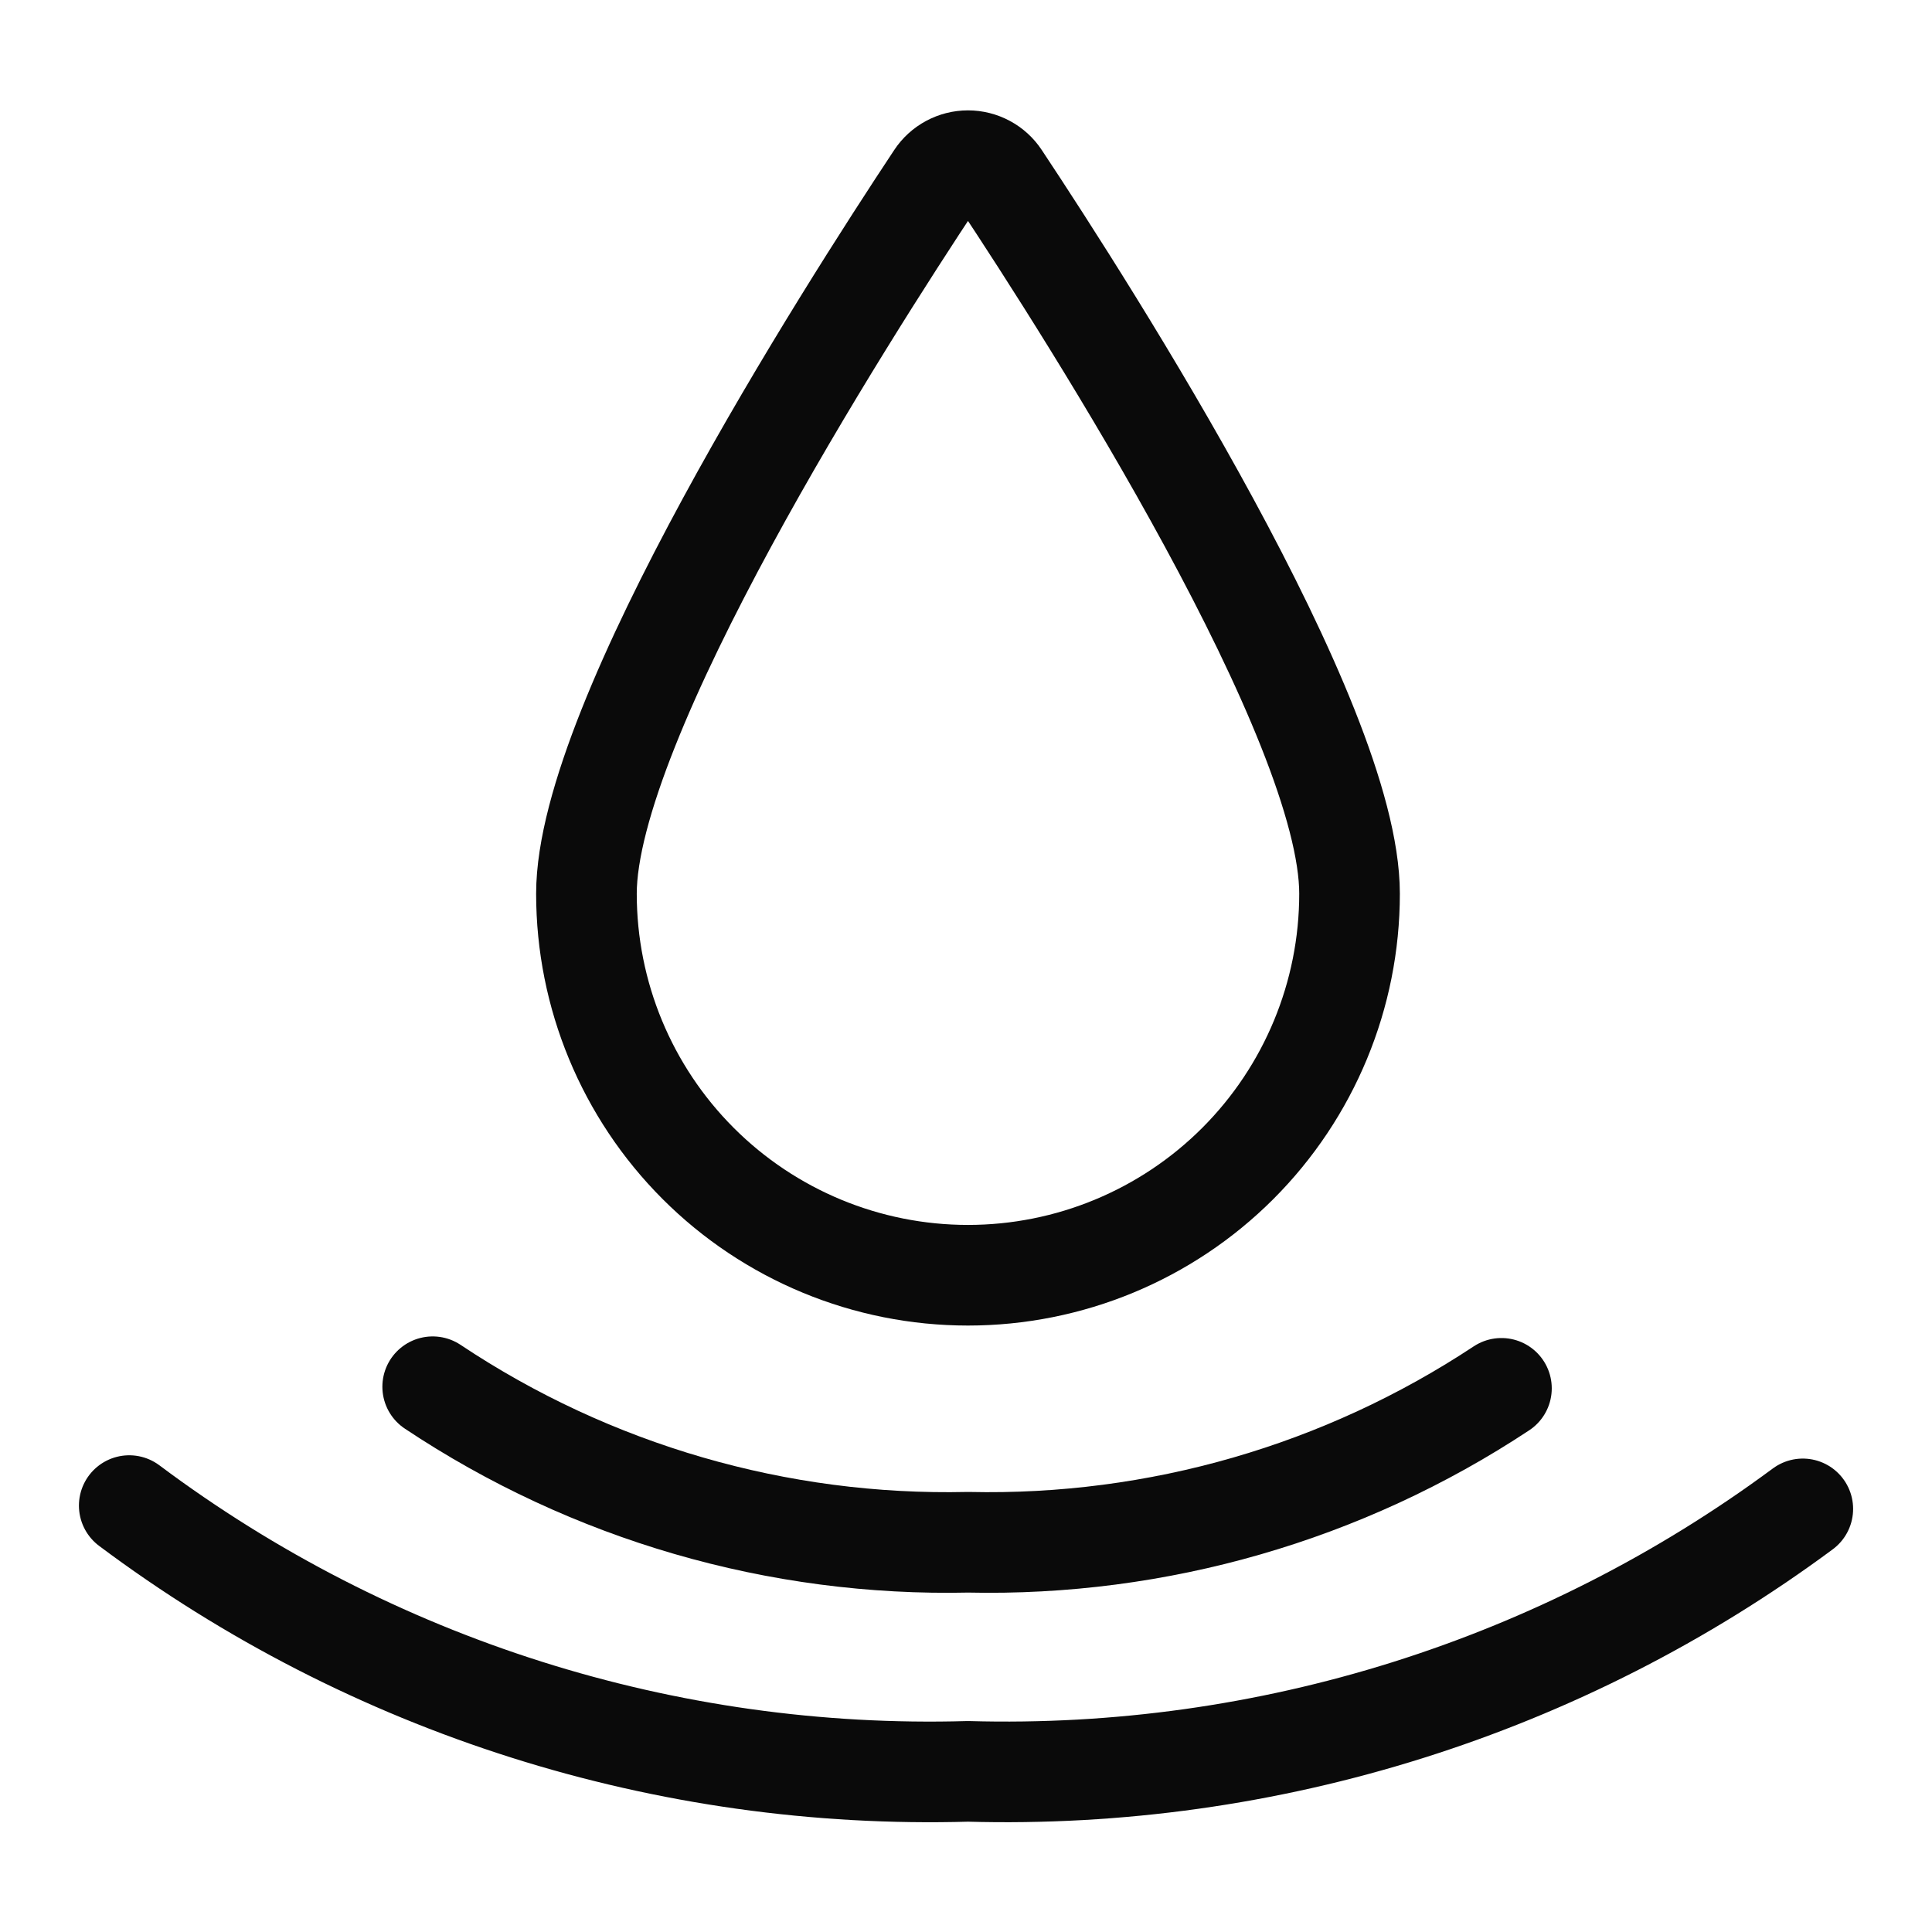
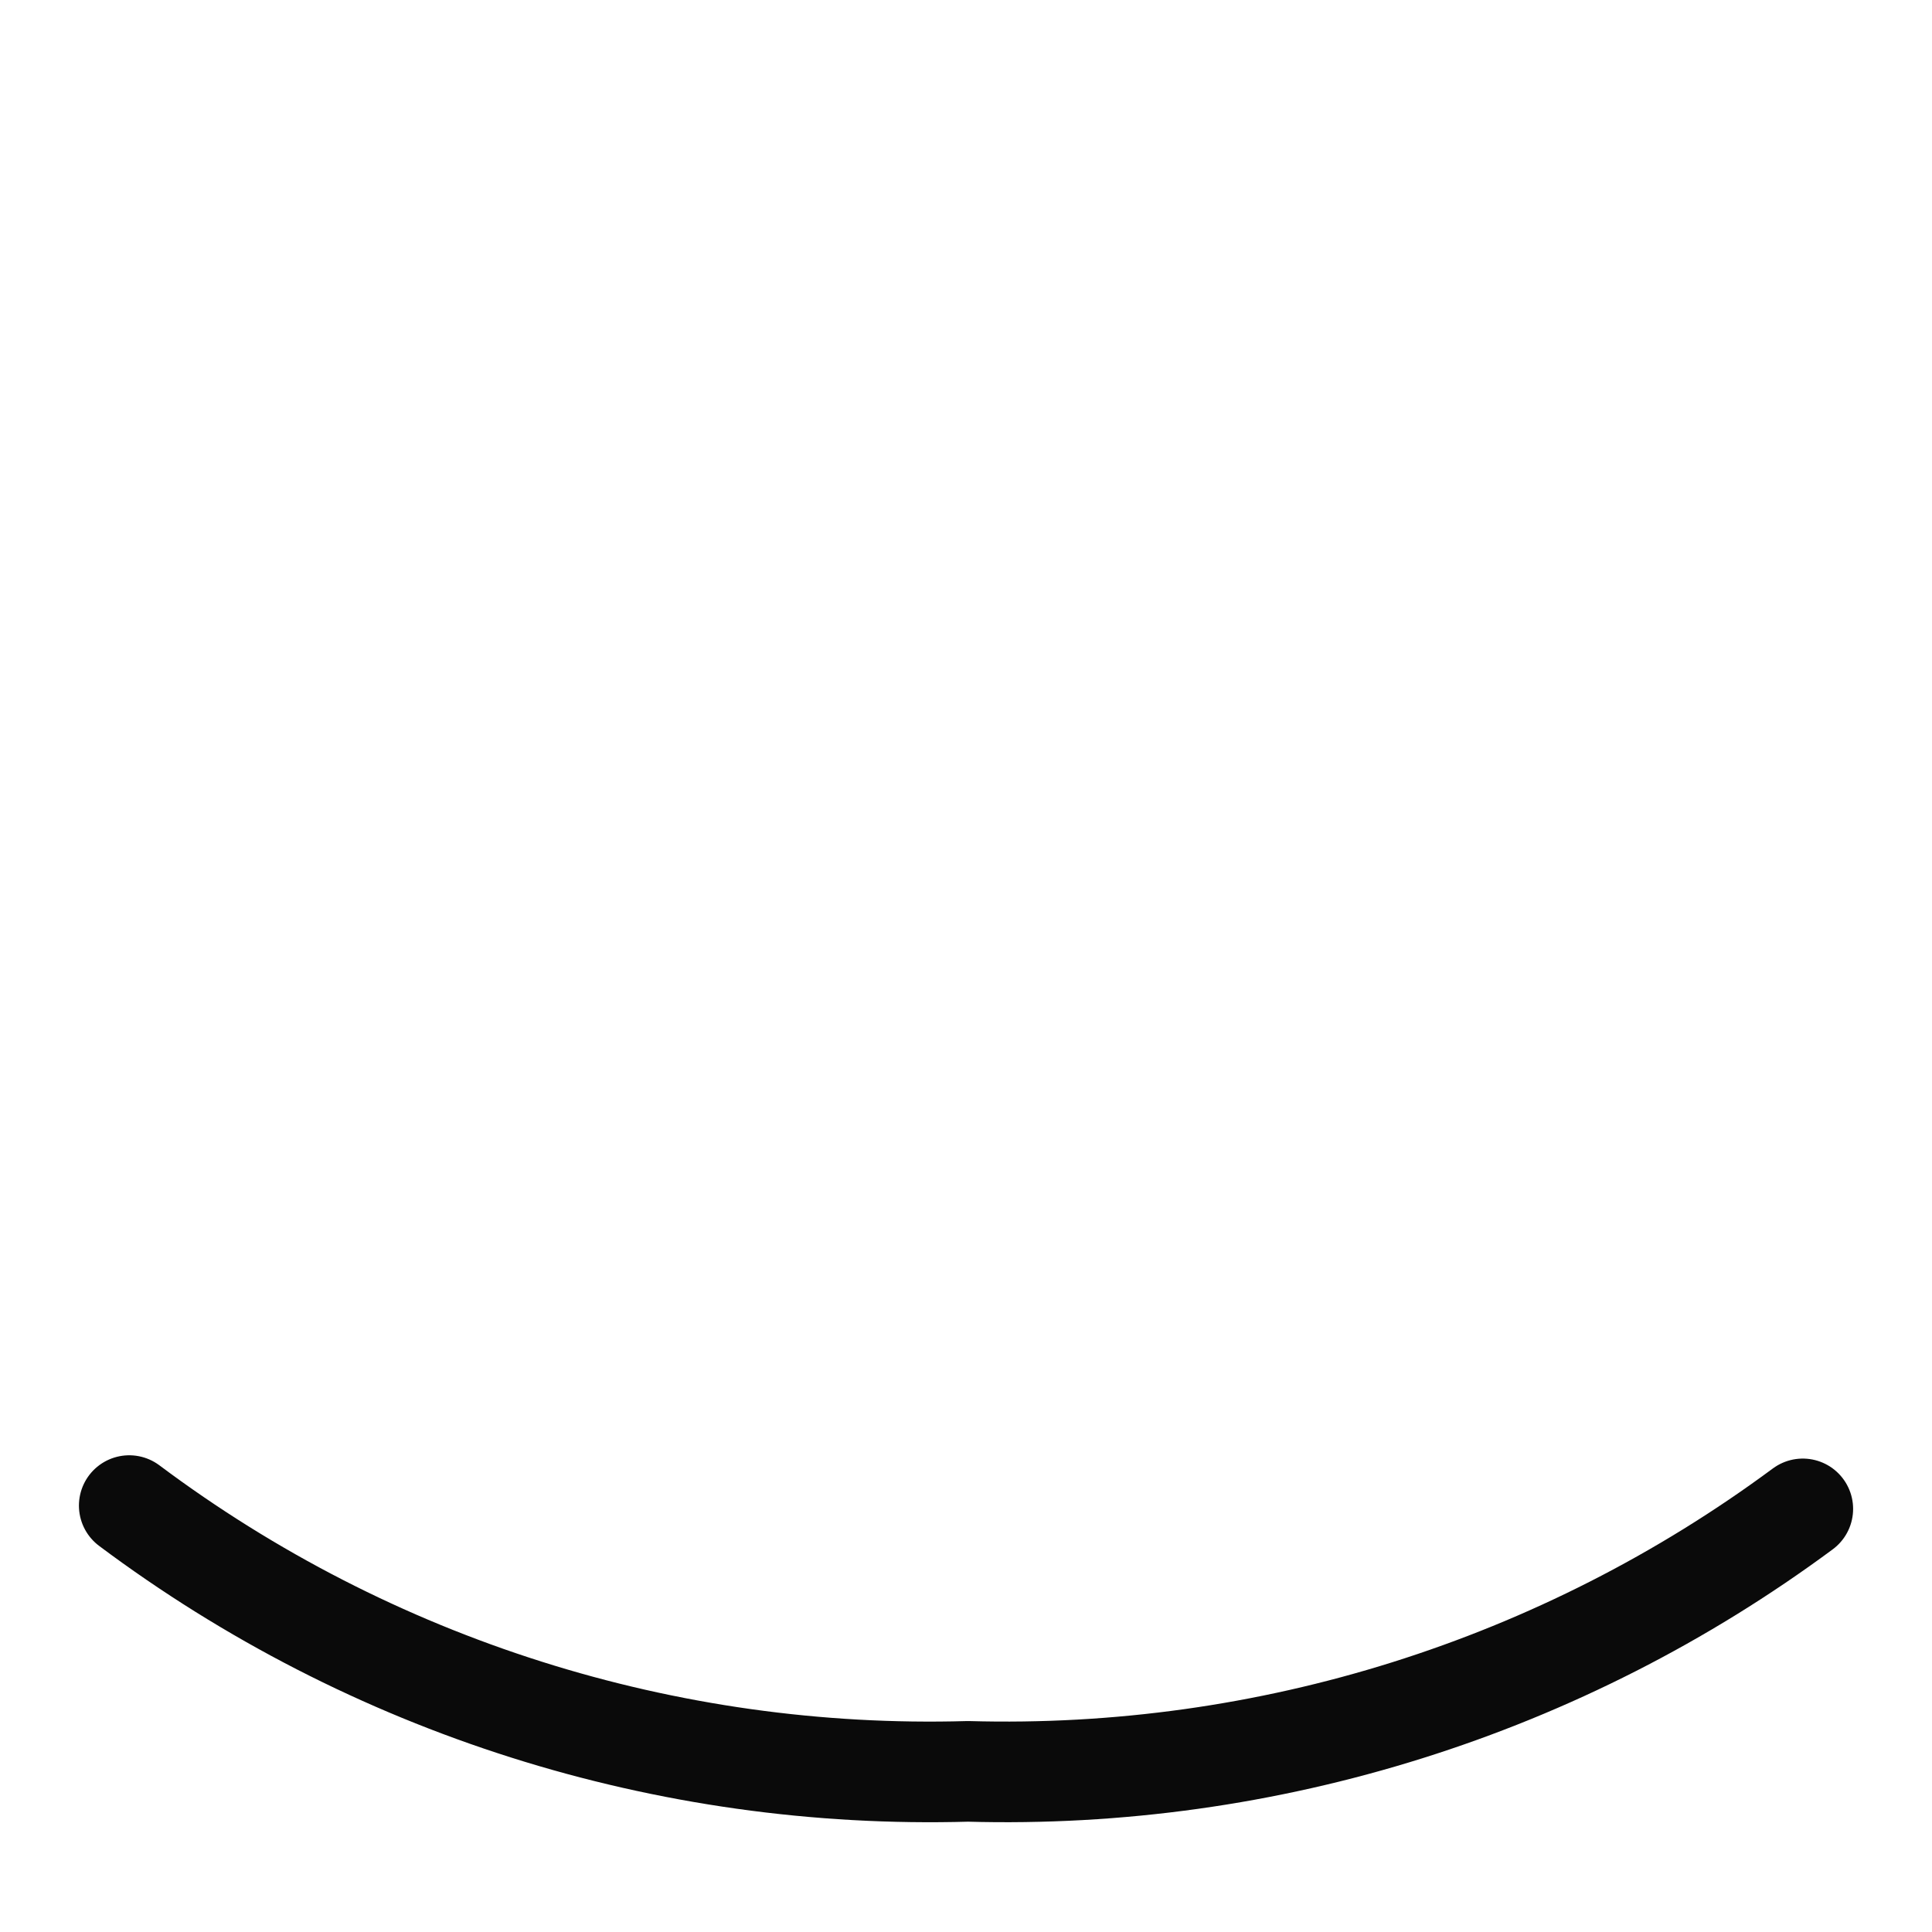
<svg xmlns="http://www.w3.org/2000/svg" width="48" height="48" viewBox="0 0 48 48" fill="none">
-   <path d="M33.529 22.204C33.529 24.718 32.53 27.129 30.752 28.907C28.975 30.684 26.564 31.683 24.049 31.683C21.535 31.683 19.124 30.684 17.347 28.907C15.569 27.129 14.57 24.718 14.57 22.204C14.57 17.898 20.984 7.849 23.259 4.417C23.345 4.286 23.463 4.179 23.601 4.105C23.739 4.031 23.893 3.992 24.049 3.992C24.206 3.992 24.36 4.031 24.498 4.105C24.636 4.179 24.754 4.286 24.84 4.417C27.117 7.85 33.529 17.898 33.529 22.204Z" stroke="#0A0A0A" stroke-width="2.5" stroke-linecap="round" stroke-linejoin="round" />
-   <path d="M37.303 34.493C33.38 37.088 28.758 38.422 24.055 38.317C19.329 38.424 14.684 37.075 10.75 34.453" stroke="#0A0A0A" stroke-width="2.5" stroke-linecap="round" stroke-linejoin="round" />
  <path d="M44.79 37.488C38.802 41.922 31.499 44.219 24.05 44.009C16.557 44.224 9.213 41.897 3.211 37.406" stroke="#0A0A0A" stroke-width="2.5" stroke-linecap="round" stroke-linejoin="round" />
</svg>